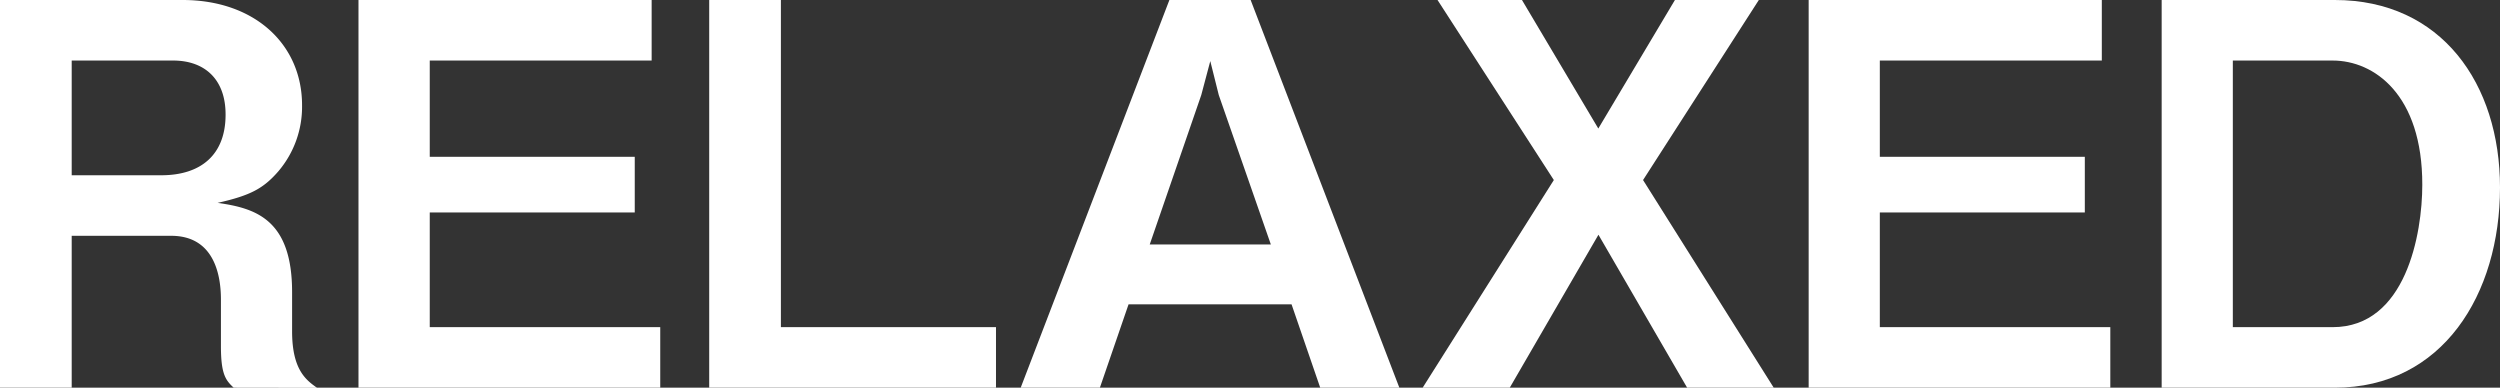
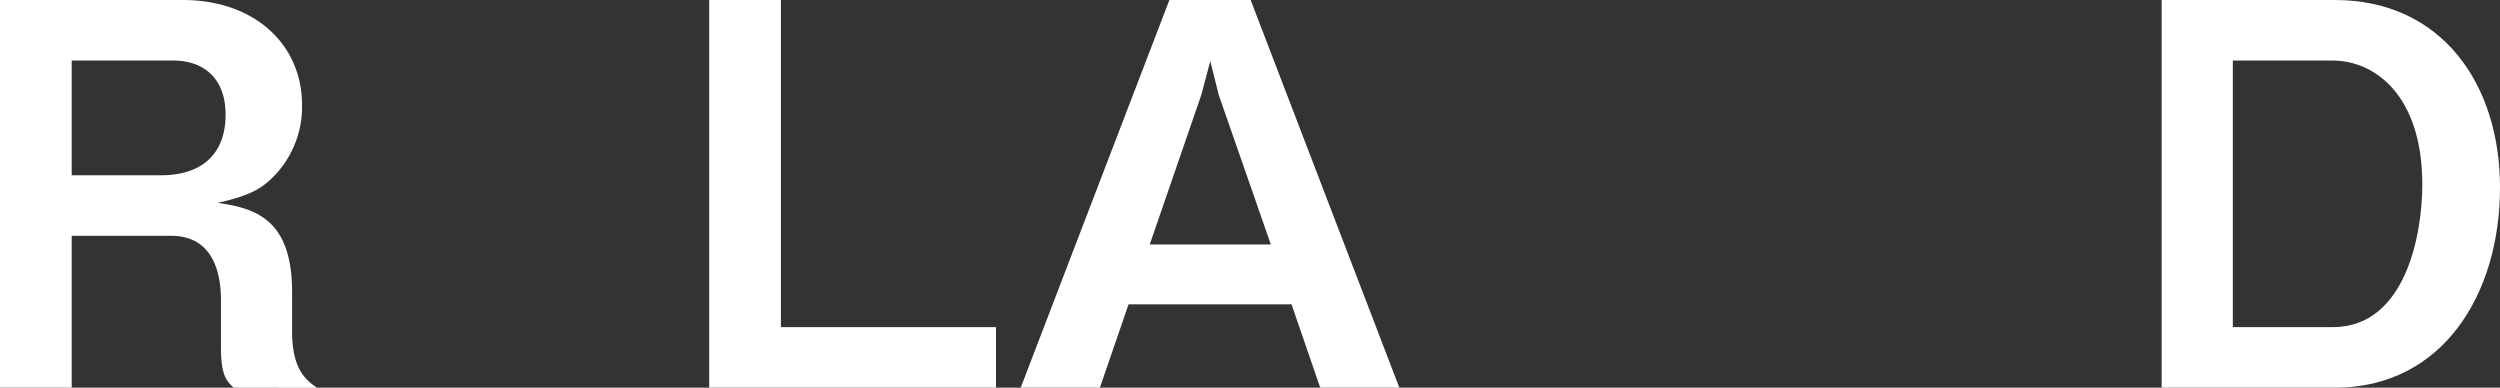
<svg xmlns="http://www.w3.org/2000/svg" viewBox="0 0 753.17 116.8">
  <rect x="0" y="0" width="753.17" height="116.8" fill="#333333" stroke="none" />
  <defs>
    <style>.cls-1{fill:#fff;}</style>
  </defs>
  <g id="レイヤー_2" data-name="レイヤー 2">
    <g id="レイヤー_1のコピー" data-name="レイヤー 1のコピー">
      <path class="cls-1" d="M70.4,116.8c-2.4-2.24-3.84-4-3.84-12.48V90.24c0-8.32-2.56-19.2-15-19.2H21.6V116.8H0V0H55C76.8,0,91,13.44,91,31.68a30,30,0,0,1-7.2,20c-4.48,5.12-8.32,7.2-18.24,9.44C77,62.72,88,66.08,88,88V99.84c0,11.68,4.32,14.72,7.52,17ZM52.16,18.24H21.6V52.8h27c12,0,19.36-6.24,19.36-18.24C68,24,61.76,18.24,52.16,18.24Z" />
-       <path class="cls-1" d="M108,116.8V0h88.32V18.24H129.47v29h61.76V64H129.47V98.56h69.44V116.8Z" />
      <path class="cls-1" d="M213.66,116.8V0h21.6V98.56h64.8V116.8Z" />
      <path class="cls-1" d="M397.74,116.8,389.1,91.68H340l-8.64,25.12H307.5L352.3,0h24.48l44.8,116.8ZM367.18,28.64,364.62,18.4,361.9,28.64l-15.52,45h36.48Z" />
-       <path class="cls-1" d="M508.28,116.8,481.56,70.72,454.84,116.8H428.6l39.52-62.56L433.08,0h25.44l23,38.72L504.6,0h25.28L495,54.24l39.37,62.56Z" />
-       <path class="cls-1" d="M544.89,116.8V0h88.32V18.24H566.33v29h61.76V64H566.33V98.56h69.44V116.8Z" />
      <path class="cls-1" d="M703.4,116.8H651.24V0H703.4c32.16,0,49.77,25.28,49.77,56.48C753.17,88.64,735.88,116.8,703.4,116.8Zm-.64-98.56H672.68V98.56h30.08c22.08,0,27-28.16,27-42.88C729.8,28.48,715.24,18.24,702.76,18.24Z" />
    </g>
  </g>
</svg>